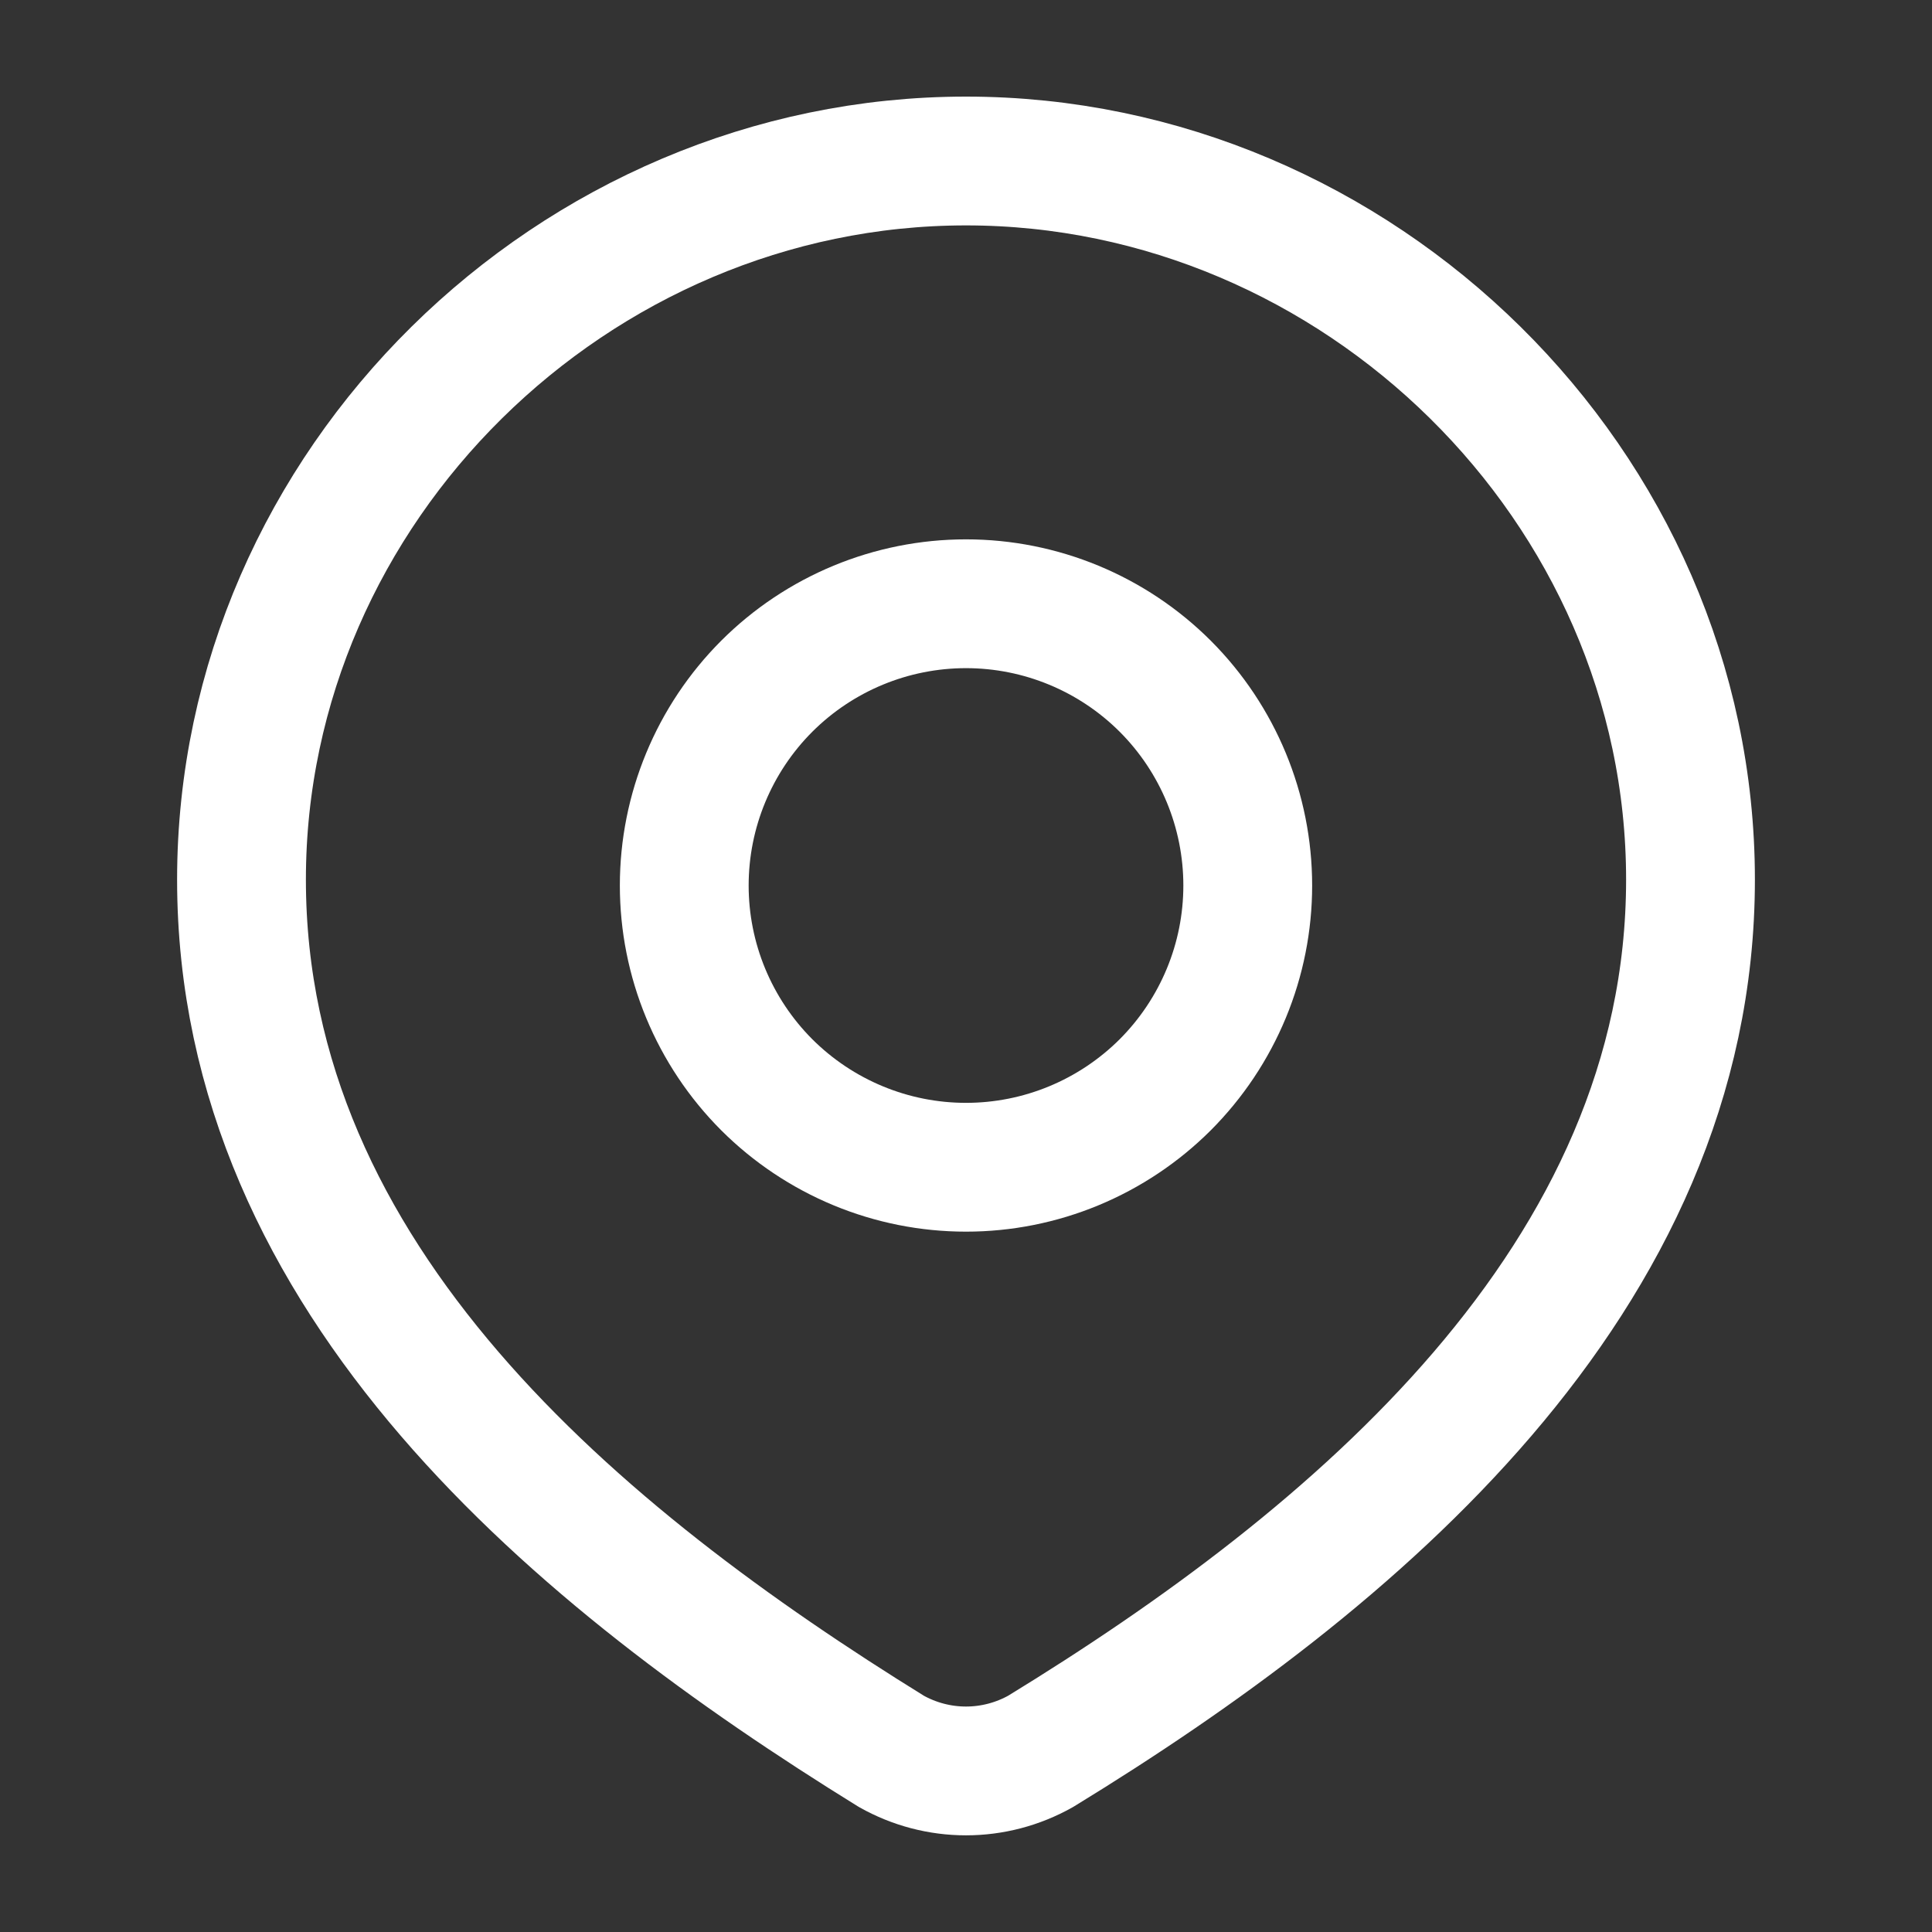
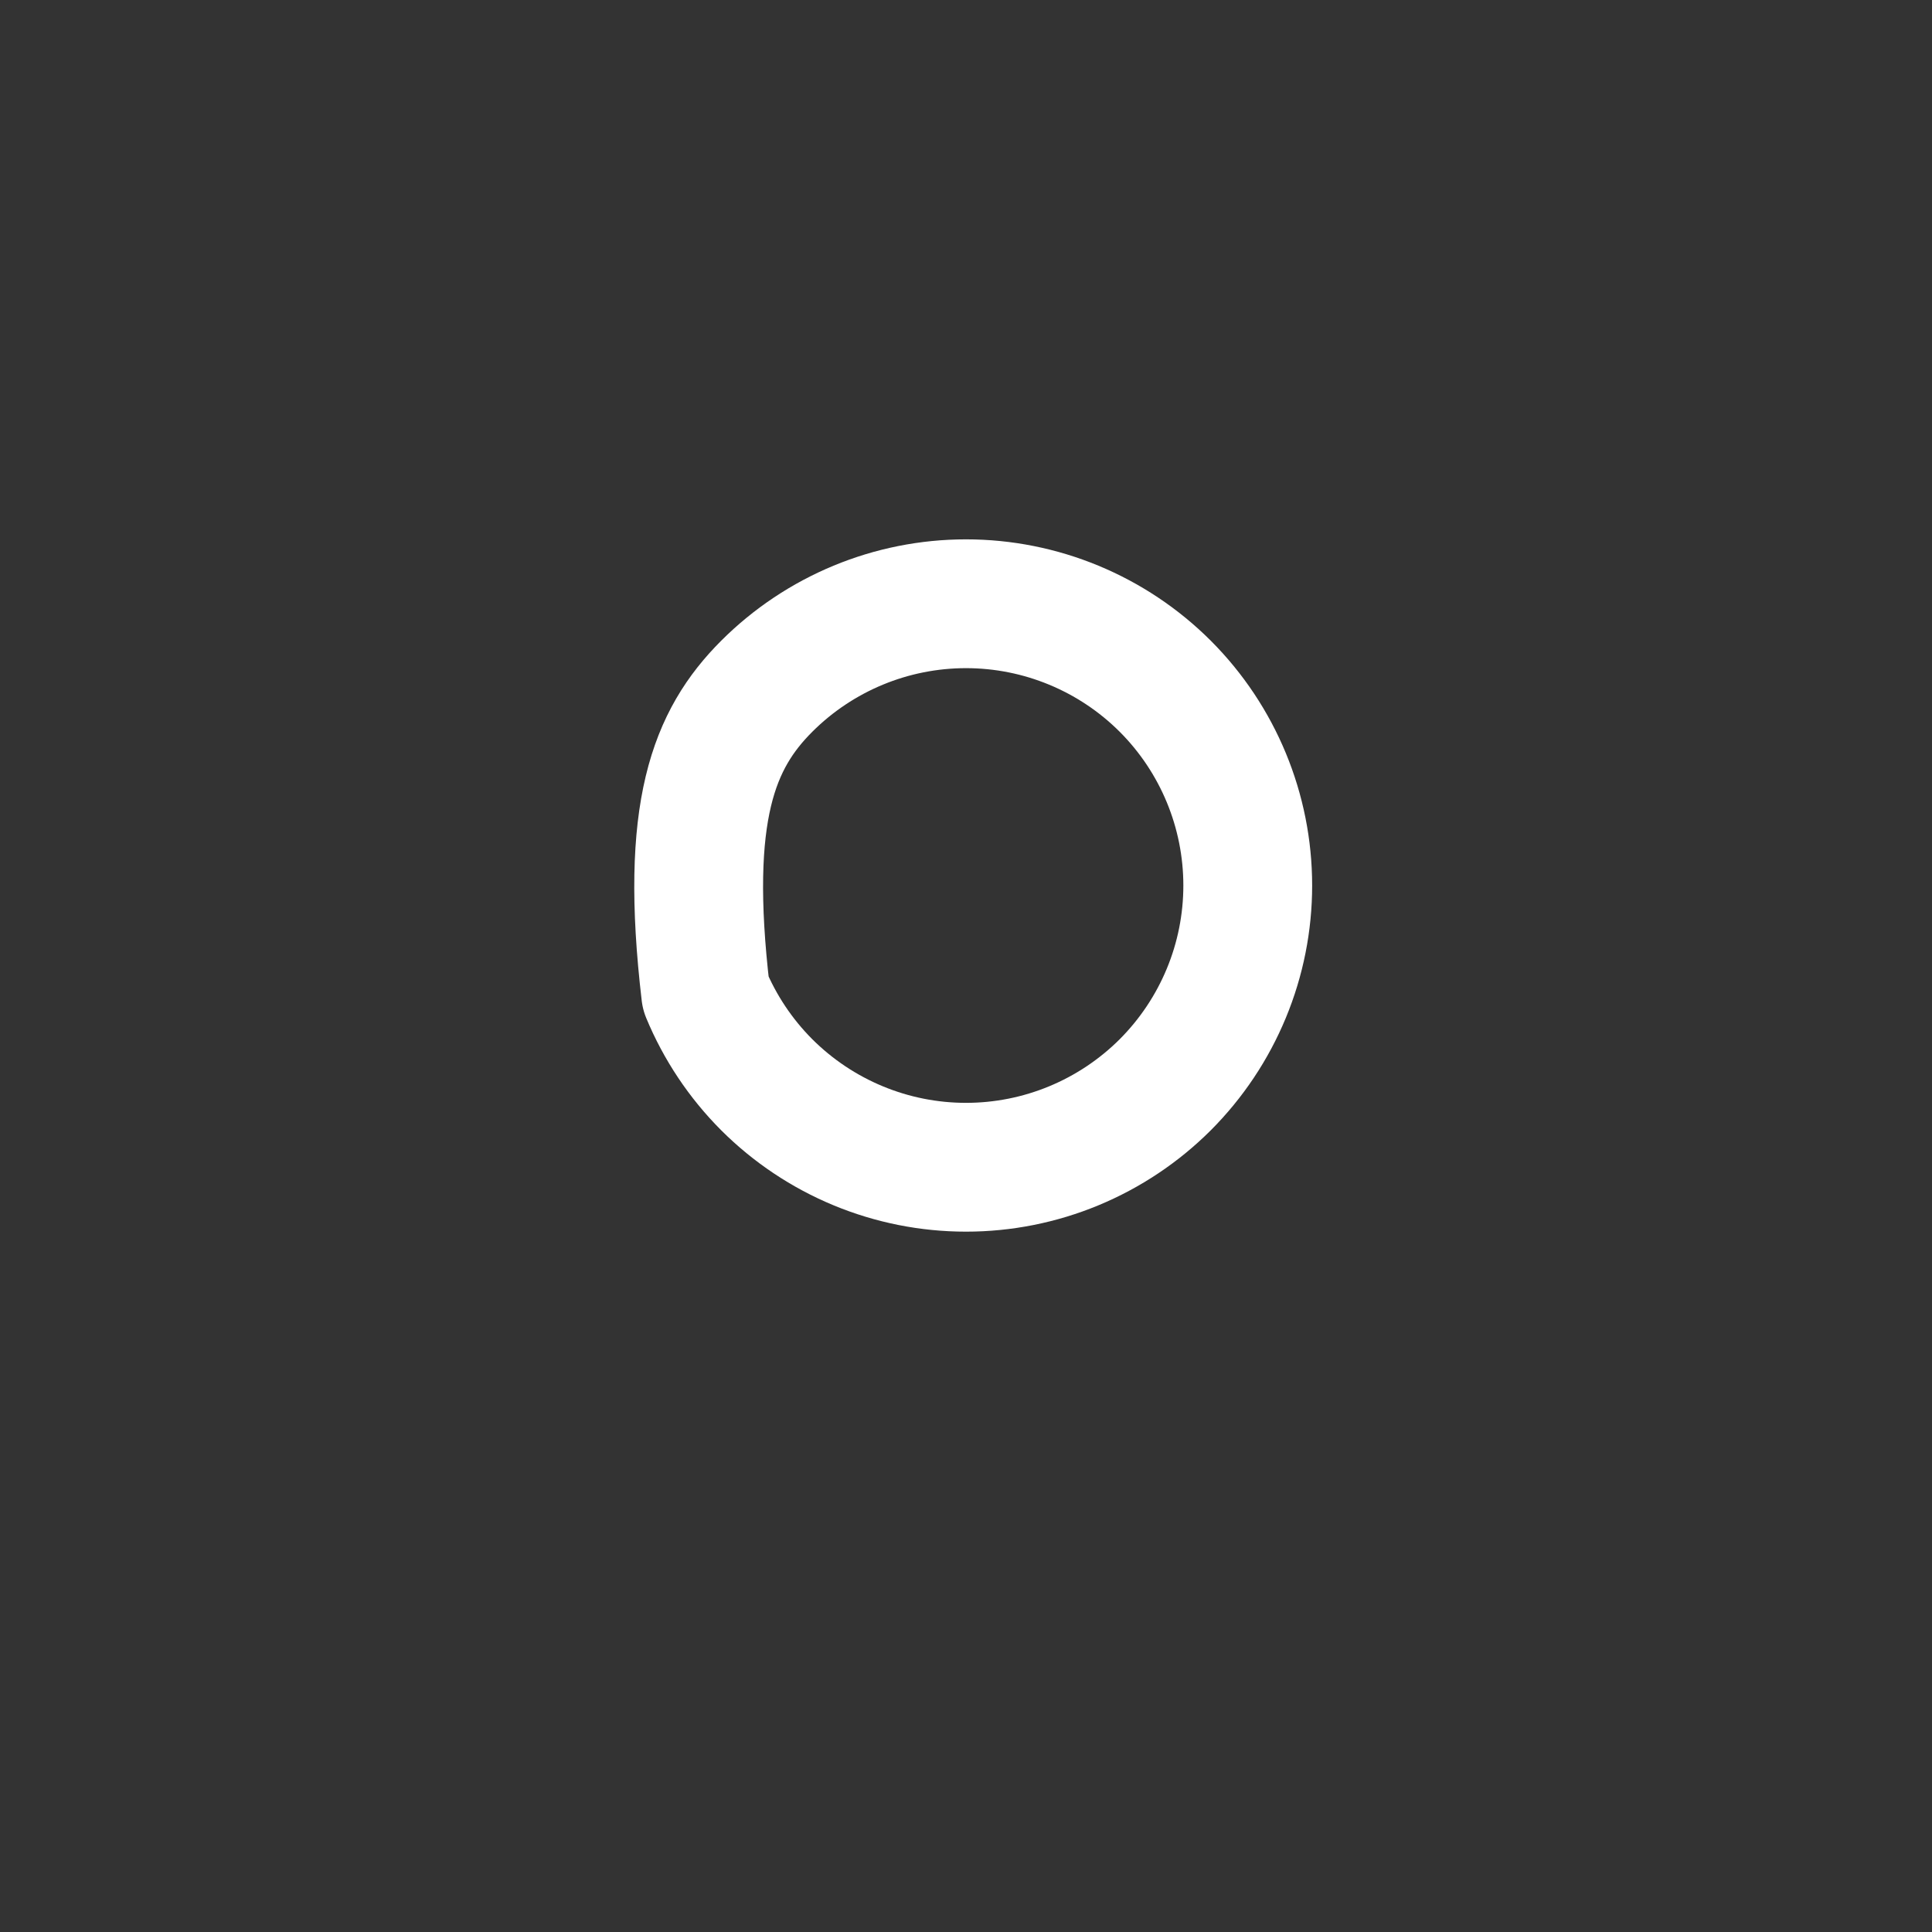
<svg xmlns="http://www.w3.org/2000/svg" width="30" height="30" viewBox="0 0 30 30" fill="none">
  <rect x="0" y="0" width="30" height="30" fill="#333333" stroke="none" />
-   <path d="M15 2.5C21.087 2.5 26.25 7.541 26.25 13.658C26.25 19.87 21.004 24.231 16.159 27.195C15.805 27.394 15.406 27.499 15 27.499C14.594 27.499 14.195 27.394 13.841 27.195C9.004 24.204 3.75 19.894 3.75 13.659C3.75 7.541 8.912 2.5 15 2.5Z" stroke="white" stroke-width="2" stroke-linecap="round" stroke-linejoin="round" />
-   <path d="M19.375 13.75C19.375 14.325 19.262 14.893 19.042 15.424C18.822 15.955 18.5 16.437 18.094 16.844C17.687 17.25 17.205 17.572 16.674 17.792C16.143 18.012 15.575 18.125 15 18.125C14.425 18.125 13.857 18.012 13.326 17.792C12.795 17.572 12.313 17.25 11.906 16.844C11.5 16.437 11.178 15.955 10.958 15.424C10.738 14.893 10.625 14.325 10.625 13.75C10.625 12.59 11.086 11.477 11.906 10.656C12.727 9.836 13.84 9.375 15 9.375C16.16 9.375 17.273 9.836 18.094 10.656C18.914 11.477 19.375 12.59 19.375 13.75Z" stroke="white" stroke-width="2" stroke-linecap="round" stroke-linejoin="round" />
+   <path d="M19.375 13.75C19.375 14.325 19.262 14.893 19.042 15.424C18.822 15.955 18.5 16.437 18.094 16.844C17.687 17.25 17.205 17.572 16.674 17.792C16.143 18.012 15.575 18.125 15 18.125C14.425 18.125 13.857 18.012 13.326 17.792C12.795 17.572 12.313 17.25 11.906 16.844C11.5 16.437 11.178 15.955 10.958 15.424C10.625 12.59 11.086 11.477 11.906 10.656C12.727 9.836 13.84 9.375 15 9.375C16.16 9.375 17.273 9.836 18.094 10.656C18.914 11.477 19.375 12.59 19.375 13.75Z" stroke="white" stroke-width="2" stroke-linecap="round" stroke-linejoin="round" />
</svg>